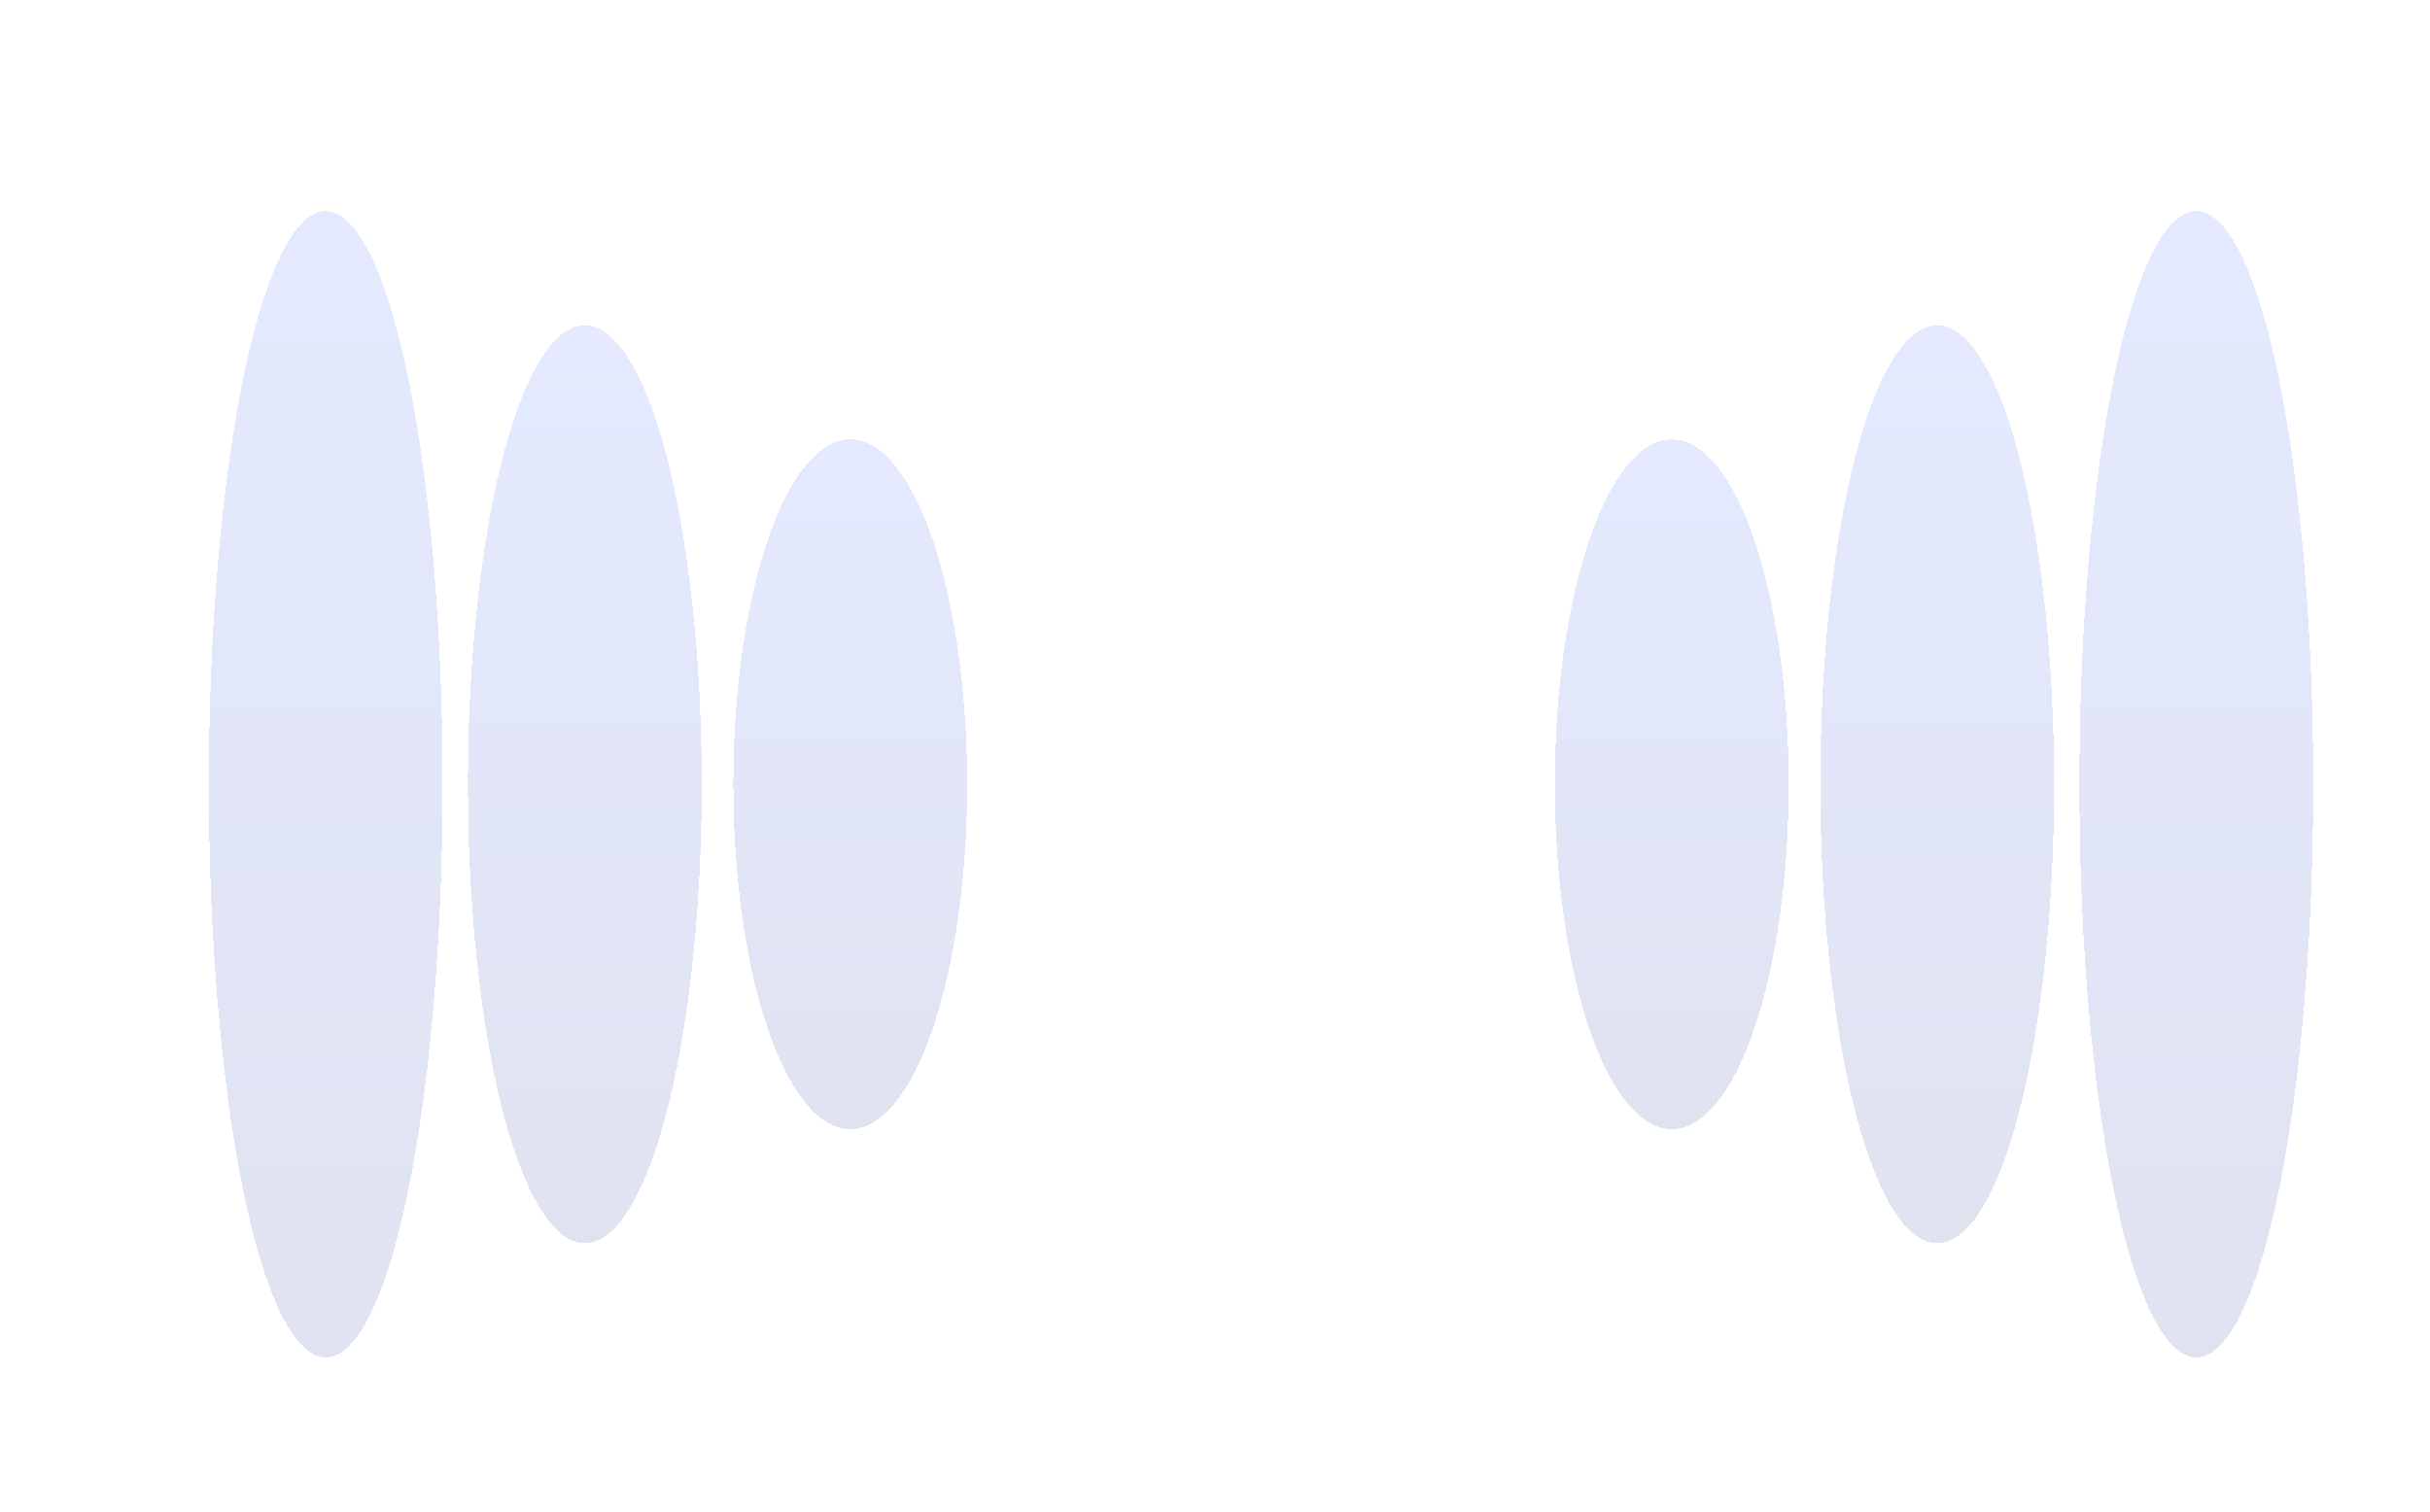
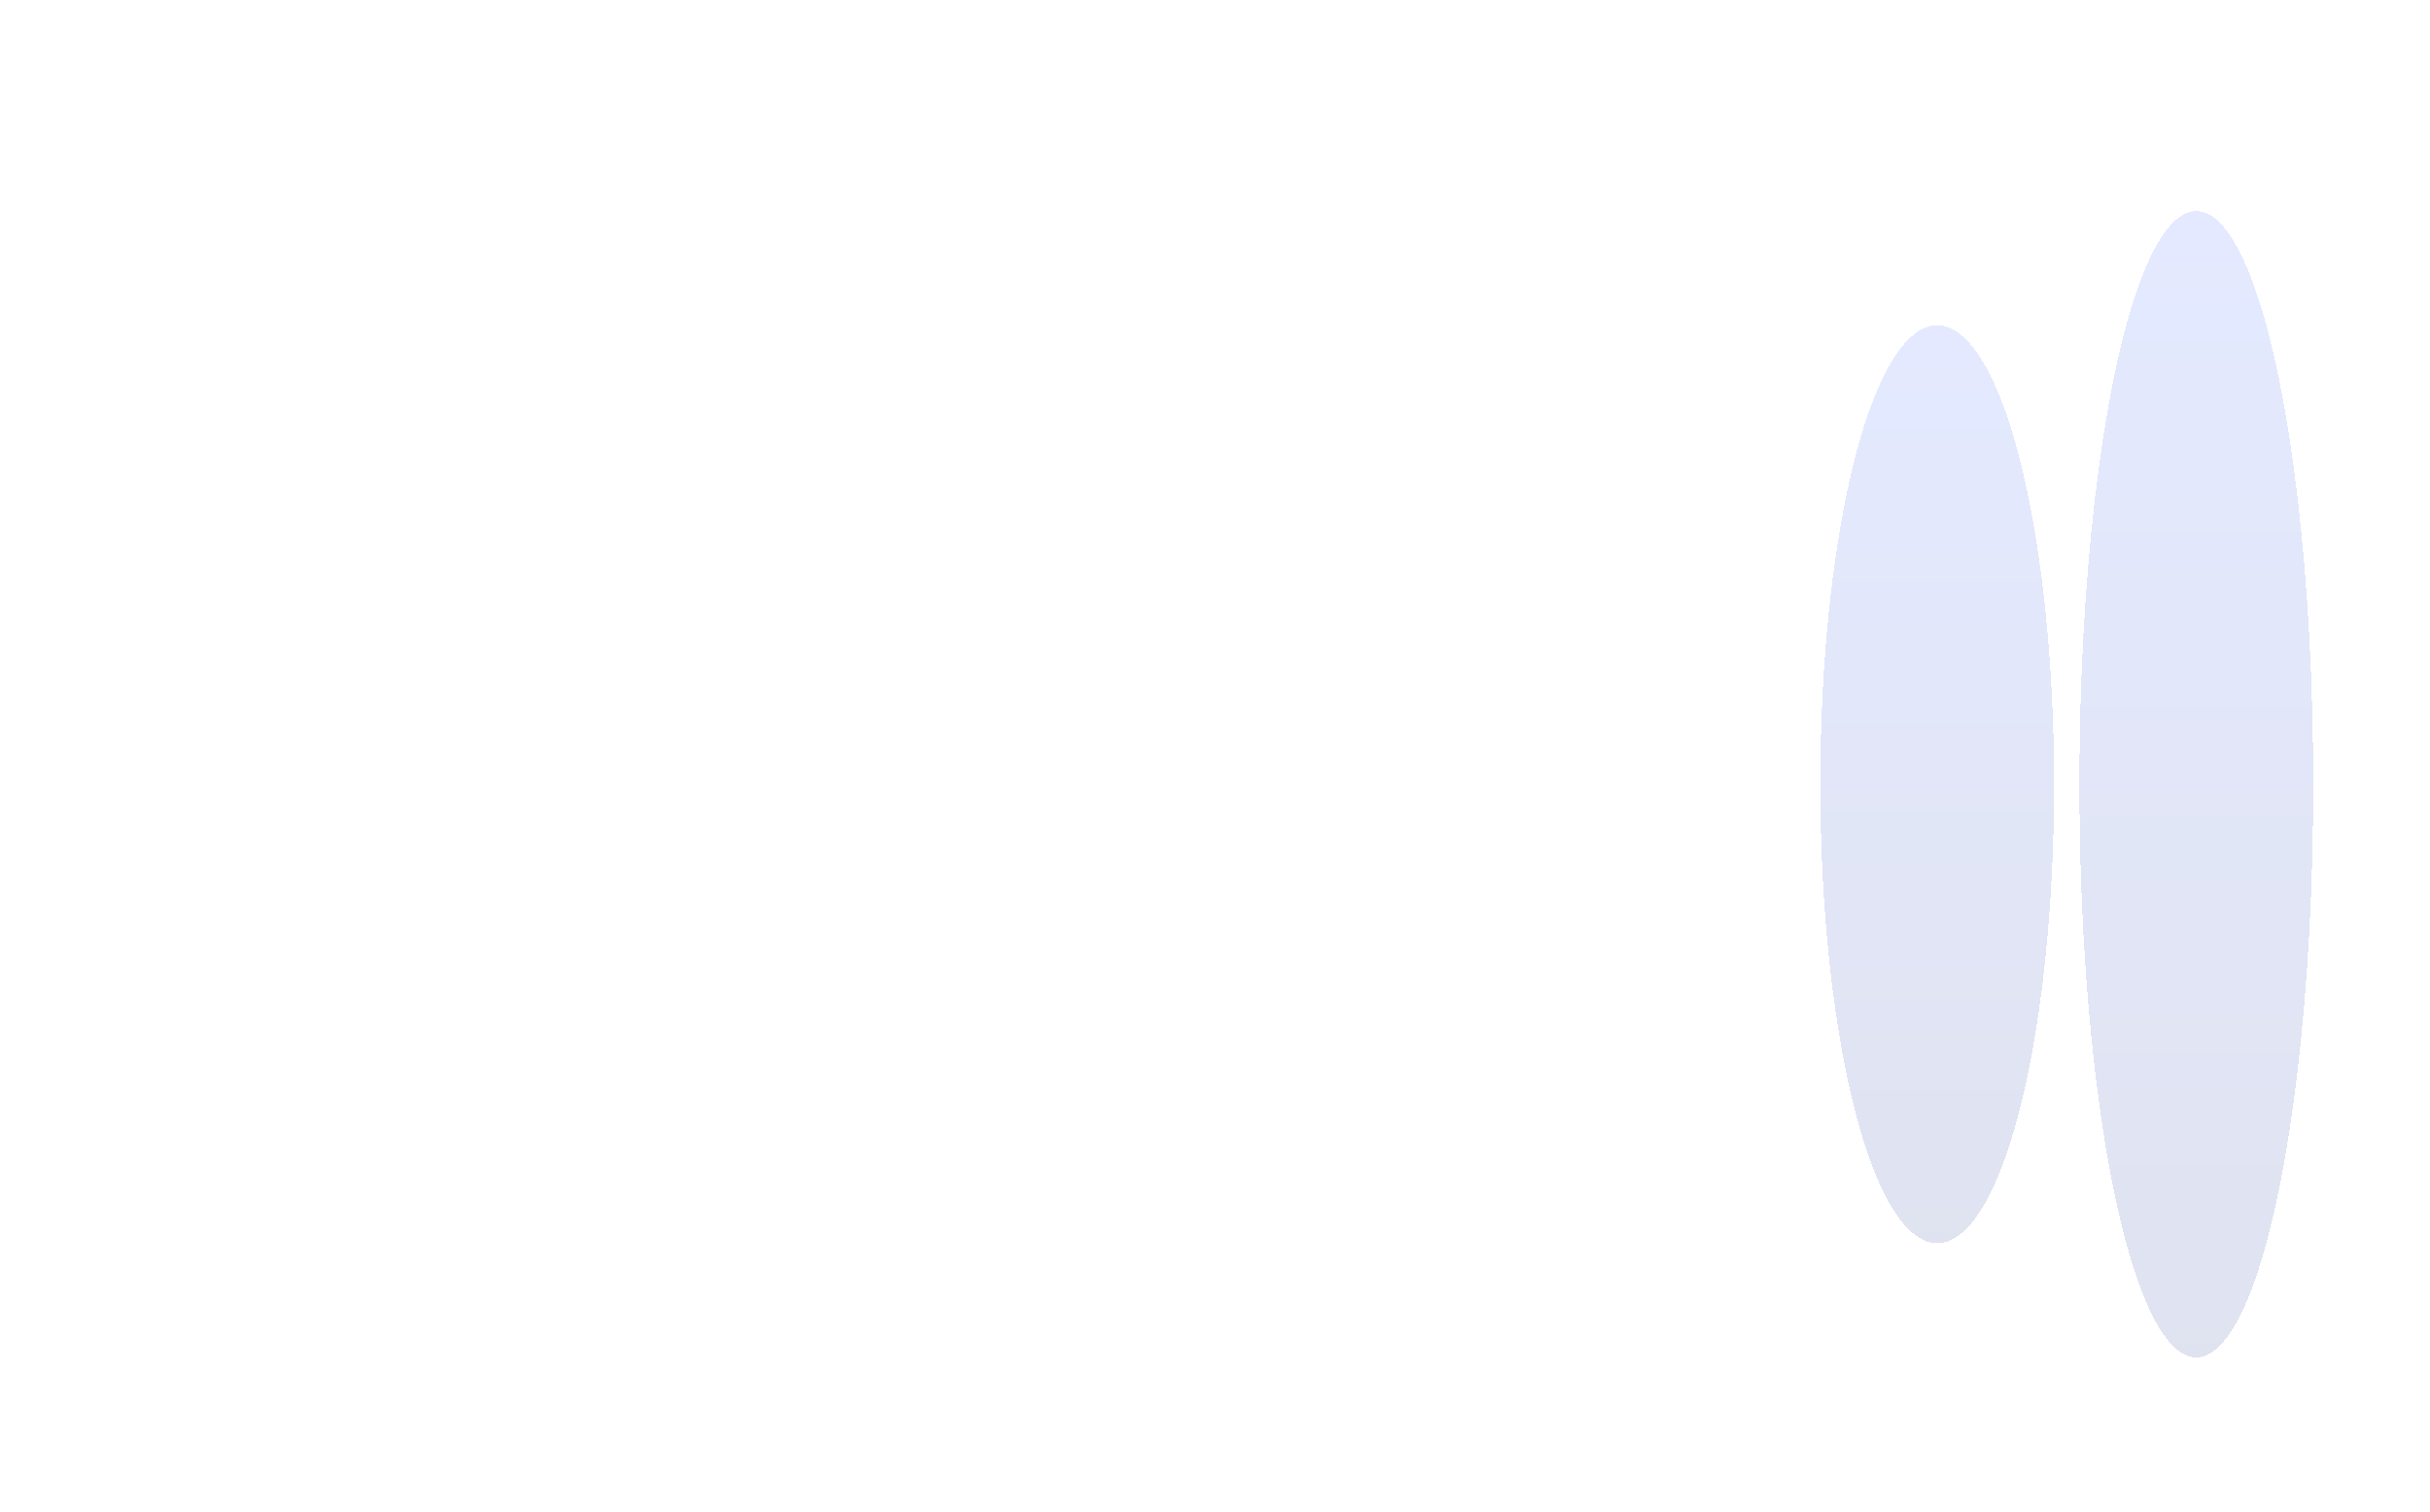
<svg xmlns="http://www.w3.org/2000/svg" width="612" height="381" viewBox="0 0 612 381" fill="none">
  <g filter="url(#filter0_dd_1017_2830)">
    <ellipse cx="476.299" cy="171.619" rx="29.444" ry="115.625" fill="url(#paint0_linear_1017_2830)" fill-opacity="0.15" shape-rendering="crispEdges" />
  </g>
  <g filter="url(#filter1_dd_1017_2830)">
-     <ellipse cx="409.452" cy="171.619" rx="29.444" ry="86.868" fill="url(#paint1_linear_1017_2830)" fill-opacity="0.15" shape-rendering="crispEdges" />
-   </g>
+     </g>
  <g filter="url(#filter2_dd_1017_2830)">
    <ellipse cx="541.554" cy="171.619" rx="29.444" ry="144.381" fill="url(#paint2_linear_1017_2830)" fill-opacity="0.15" shape-rendering="crispEdges" />
  </g>
  <g filter="url(#filter3_dd_1017_2830)">
-     <ellipse cx="29.444" cy="115.625" rx="29.444" ry="115.625" transform="matrix(-1 0 0 1 165.144 55.995)" fill="url(#paint3_linear_1017_2830)" fill-opacity="0.15" shape-rendering="crispEdges" />
-   </g>
+     </g>
  <g filter="url(#filter4_dd_1017_2830)">
-     <ellipse cx="29.444" cy="86.868" rx="29.444" ry="86.868" transform="matrix(-1 0 0 1 231.991 84.751)" fill="url(#paint4_linear_1017_2830)" fill-opacity="0.15" shape-rendering="crispEdges" />
-   </g>
+     </g>
  <g filter="url(#filter5_dd_1017_2830)">
-     <ellipse cx="29.444" cy="144.381" rx="29.444" ry="144.381" transform="matrix(-1 0 0 1 99.889 27.238)" fill="url(#paint5_linear_1017_2830)" fill-opacity="0.15" shape-rendering="crispEdges" />
-   </g>
+     </g>
  <defs>
    <filter id="filter0_dd_1017_2830" x="406.689" y="30.033" width="139.219" height="321.475" filterUnits="userSpaceOnUse" color-interpolation-filters="sRGB">
      <feFlood flood-opacity="0" result="BackgroundImageFix" />
      <feColorMatrix in="SourceAlpha" type="matrix" values="0 0 0 0 0 0 0 0 0 0 0 0 0 0 0 0 0 0 127 0" result="hardAlpha" />
      <feOffset dx="11.59" dy="1.854" />
      <feGaussianBlur stdDeviation="13.908" />
      <feComposite in2="hardAlpha" operator="out" />
      <feColorMatrix type="matrix" values="0 0 0 0 0.283 0 0 0 0 0.427 0 0 0 0 1 0 0 0 0.15 0" />
      <feBlend mode="normal" in2="BackgroundImageFix" result="effect1_dropShadow_1017_2830" />
      <feColorMatrix in="SourceAlpha" type="matrix" values="0 0 0 0 0 0 0 0 0 0 0 0 0 0 0 0 0 0 127 0" result="hardAlpha" />
      <feOffset dy="24.099" />
      <feGaussianBlur stdDeviation="20.083" />
      <feComposite in2="hardAlpha" operator="out" />
      <feColorMatrix type="matrix" values="0 0 0 0 0.283 0 0 0 0 0.427 0 0 0 0 1 0 0 0 0.15 0" />
      <feBlend mode="normal" in2="effect1_dropShadow_1017_2830" result="effect2_dropShadow_1017_2830" />
      <feBlend mode="normal" in="SourceGraphic" in2="effect2_dropShadow_1017_2830" result="shape" />
    </filter>
    <filter id="filter1_dd_1017_2830" x="339.843" y="58.789" width="139.219" height="263.962" filterUnits="userSpaceOnUse" color-interpolation-filters="sRGB">
      <feFlood flood-opacity="0" result="BackgroundImageFix" />
      <feColorMatrix in="SourceAlpha" type="matrix" values="0 0 0 0 0 0 0 0 0 0 0 0 0 0 0 0 0 0 127 0" result="hardAlpha" />
      <feOffset dx="11.59" dy="1.854" />
      <feGaussianBlur stdDeviation="13.908" />
      <feComposite in2="hardAlpha" operator="out" />
      <feColorMatrix type="matrix" values="0 0 0 0 0.283 0 0 0 0 0.427 0 0 0 0 1 0 0 0 0.15 0" />
      <feBlend mode="normal" in2="BackgroundImageFix" result="effect1_dropShadow_1017_2830" />
      <feColorMatrix in="SourceAlpha" type="matrix" values="0 0 0 0 0 0 0 0 0 0 0 0 0 0 0 0 0 0 127 0" result="hardAlpha" />
      <feOffset dy="24.099" />
      <feGaussianBlur stdDeviation="20.083" />
      <feComposite in2="hardAlpha" operator="out" />
      <feColorMatrix type="matrix" values="0 0 0 0 0.283 0 0 0 0 0.427 0 0 0 0 1 0 0 0 0.15 0" />
      <feBlend mode="normal" in2="effect1_dropShadow_1017_2830" result="effect2_dropShadow_1017_2830" />
      <feBlend mode="normal" in="SourceGraphic" in2="effect2_dropShadow_1017_2830" result="shape" />
    </filter>
    <filter id="filter2_dd_1017_2830" x="471.945" y="1.276" width="139.219" height="378.988" filterUnits="userSpaceOnUse" color-interpolation-filters="sRGB">
      <feFlood flood-opacity="0" result="BackgroundImageFix" />
      <feColorMatrix in="SourceAlpha" type="matrix" values="0 0 0 0 0 0 0 0 0 0 0 0 0 0 0 0 0 0 127 0" result="hardAlpha" />
      <feOffset dx="11.59" dy="1.854" />
      <feGaussianBlur stdDeviation="13.908" />
      <feComposite in2="hardAlpha" operator="out" />
      <feColorMatrix type="matrix" values="0 0 0 0 0.283 0 0 0 0 0.427 0 0 0 0 1 0 0 0 0.15 0" />
      <feBlend mode="normal" in2="BackgroundImageFix" result="effect1_dropShadow_1017_2830" />
      <feColorMatrix in="SourceAlpha" type="matrix" values="0 0 0 0 0 0 0 0 0 0 0 0 0 0 0 0 0 0 127 0" result="hardAlpha" />
      <feOffset dy="24.099" />
      <feGaussianBlur stdDeviation="20.083" />
      <feComposite in2="hardAlpha" operator="out" />
      <feColorMatrix type="matrix" values="0 0 0 0 0.283 0 0 0 0 0.427 0 0 0 0 1 0 0 0 0.15 0" />
      <feBlend mode="normal" in2="effect1_dropShadow_1017_2830" result="effect2_dropShadow_1017_2830" />
      <feBlend mode="normal" in="SourceGraphic" in2="effect2_dropShadow_1017_2830" result="shape" />
    </filter>
    <filter id="filter3_dd_1017_2830" x="66.09" y="30.033" width="139.219" height="321.475" filterUnits="userSpaceOnUse" color-interpolation-filters="sRGB">
      <feFlood flood-opacity="0" result="BackgroundImageFix" />
      <feColorMatrix in="SourceAlpha" type="matrix" values="0 0 0 0 0 0 0 0 0 0 0 0 0 0 0 0 0 0 127 0" result="hardAlpha" />
      <feOffset dx="11.59" dy="1.854" />
      <feGaussianBlur stdDeviation="13.908" />
      <feComposite in2="hardAlpha" operator="out" />
      <feColorMatrix type="matrix" values="0 0 0 0 0.283 0 0 0 0 0.427 0 0 0 0 1 0 0 0 0.15 0" />
      <feBlend mode="normal" in2="BackgroundImageFix" result="effect1_dropShadow_1017_2830" />
      <feColorMatrix in="SourceAlpha" type="matrix" values="0 0 0 0 0 0 0 0 0 0 0 0 0 0 0 0 0 0 127 0" result="hardAlpha" />
      <feOffset dy="24.099" />
      <feGaussianBlur stdDeviation="20.083" />
      <feComposite in2="hardAlpha" operator="out" />
      <feColorMatrix type="matrix" values="0 0 0 0 0.283 0 0 0 0 0.427 0 0 0 0 1 0 0 0 0.15 0" />
      <feBlend mode="normal" in2="effect1_dropShadow_1017_2830" result="effect2_dropShadow_1017_2830" />
      <feBlend mode="normal" in="SourceGraphic" in2="effect2_dropShadow_1017_2830" result="shape" />
    </filter>
    <filter id="filter4_dd_1017_2830" x="132.937" y="58.789" width="139.219" height="263.962" filterUnits="userSpaceOnUse" color-interpolation-filters="sRGB">
      <feFlood flood-opacity="0" result="BackgroundImageFix" />
      <feColorMatrix in="SourceAlpha" type="matrix" values="0 0 0 0 0 0 0 0 0 0 0 0 0 0 0 0 0 0 127 0" result="hardAlpha" />
      <feOffset dx="11.59" dy="1.854" />
      <feGaussianBlur stdDeviation="13.908" />
      <feComposite in2="hardAlpha" operator="out" />
      <feColorMatrix type="matrix" values="0 0 0 0 0.283 0 0 0 0 0.427 0 0 0 0 1 0 0 0 0.15 0" />
      <feBlend mode="normal" in2="BackgroundImageFix" result="effect1_dropShadow_1017_2830" />
      <feColorMatrix in="SourceAlpha" type="matrix" values="0 0 0 0 0 0 0 0 0 0 0 0 0 0 0 0 0 0 127 0" result="hardAlpha" />
      <feOffset dy="24.099" />
      <feGaussianBlur stdDeviation="20.083" />
      <feComposite in2="hardAlpha" operator="out" />
      <feColorMatrix type="matrix" values="0 0 0 0 0.283 0 0 0 0 0.427 0 0 0 0 1 0 0 0 0.15 0" />
      <feBlend mode="normal" in2="effect1_dropShadow_1017_2830" result="effect2_dropShadow_1017_2830" />
      <feBlend mode="normal" in="SourceGraphic" in2="effect2_dropShadow_1017_2830" result="shape" />
    </filter>
    <filter id="filter5_dd_1017_2830" x="0.835" y="1.276" width="139.219" height="378.988" filterUnits="userSpaceOnUse" color-interpolation-filters="sRGB">
      <feFlood flood-opacity="0" result="BackgroundImageFix" />
      <feColorMatrix in="SourceAlpha" type="matrix" values="0 0 0 0 0 0 0 0 0 0 0 0 0 0 0 0 0 0 127 0" result="hardAlpha" />
      <feOffset dx="11.59" dy="1.854" />
      <feGaussianBlur stdDeviation="13.908" />
      <feComposite in2="hardAlpha" operator="out" />
      <feColorMatrix type="matrix" values="0 0 0 0 0.283 0 0 0 0 0.427 0 0 0 0 1 0 0 0 0.15 0" />
      <feBlend mode="normal" in2="BackgroundImageFix" result="effect1_dropShadow_1017_2830" />
      <feColorMatrix in="SourceAlpha" type="matrix" values="0 0 0 0 0 0 0 0 0 0 0 0 0 0 0 0 0 0 127 0" result="hardAlpha" />
      <feOffset dy="24.099" />
      <feGaussianBlur stdDeviation="20.083" />
      <feComposite in2="hardAlpha" operator="out" />
      <feColorMatrix type="matrix" values="0 0 0 0 0.283 0 0 0 0 0.427 0 0 0 0 1 0 0 0 0.15 0" />
      <feBlend mode="normal" in2="effect1_dropShadow_1017_2830" result="effect2_dropShadow_1017_2830" />
      <feBlend mode="normal" in="SourceGraphic" in2="effect2_dropShadow_1017_2830" result="shape" />
    </filter>
    <linearGradient id="paint0_linear_1017_2830" x1="476.299" y1="55.995" x2="476.299" y2="287.244" gradientUnits="userSpaceOnUse">
      <stop stop-color="#486DFF" />
      <stop offset="1" stop-color="#2B4199" />
    </linearGradient>
    <linearGradient id="paint1_linear_1017_2830" x1="409.452" y1="84.751" x2="409.452" y2="258.487" gradientUnits="userSpaceOnUse">
      <stop stop-color="#486DFF" />
      <stop offset="1" stop-color="#2B4199" />
    </linearGradient>
    <linearGradient id="paint2_linear_1017_2830" x1="541.554" y1="27.238" x2="541.554" y2="316" gradientUnits="userSpaceOnUse">
      <stop stop-color="#486DFF" />
      <stop offset="1" stop-color="#2B4199" />
    </linearGradient>
    <linearGradient id="paint3_linear_1017_2830" x1="29.444" y1="0" x2="29.444" y2="231.249" gradientUnits="userSpaceOnUse">
      <stop stop-color="#486DFF" />
      <stop offset="1" stop-color="#2B4199" />
    </linearGradient>
    <linearGradient id="paint4_linear_1017_2830" x1="29.444" y1="0" x2="29.444" y2="173.736" gradientUnits="userSpaceOnUse">
      <stop stop-color="#486DFF" />
      <stop offset="1" stop-color="#2B4199" />
    </linearGradient>
    <linearGradient id="paint5_linear_1017_2830" x1="29.444" y1="0" x2="29.444" y2="288.762" gradientUnits="userSpaceOnUse">
      <stop stop-color="#486DFF" />
      <stop offset="1" stop-color="#2B4199" />
    </linearGradient>
  </defs>
</svg>